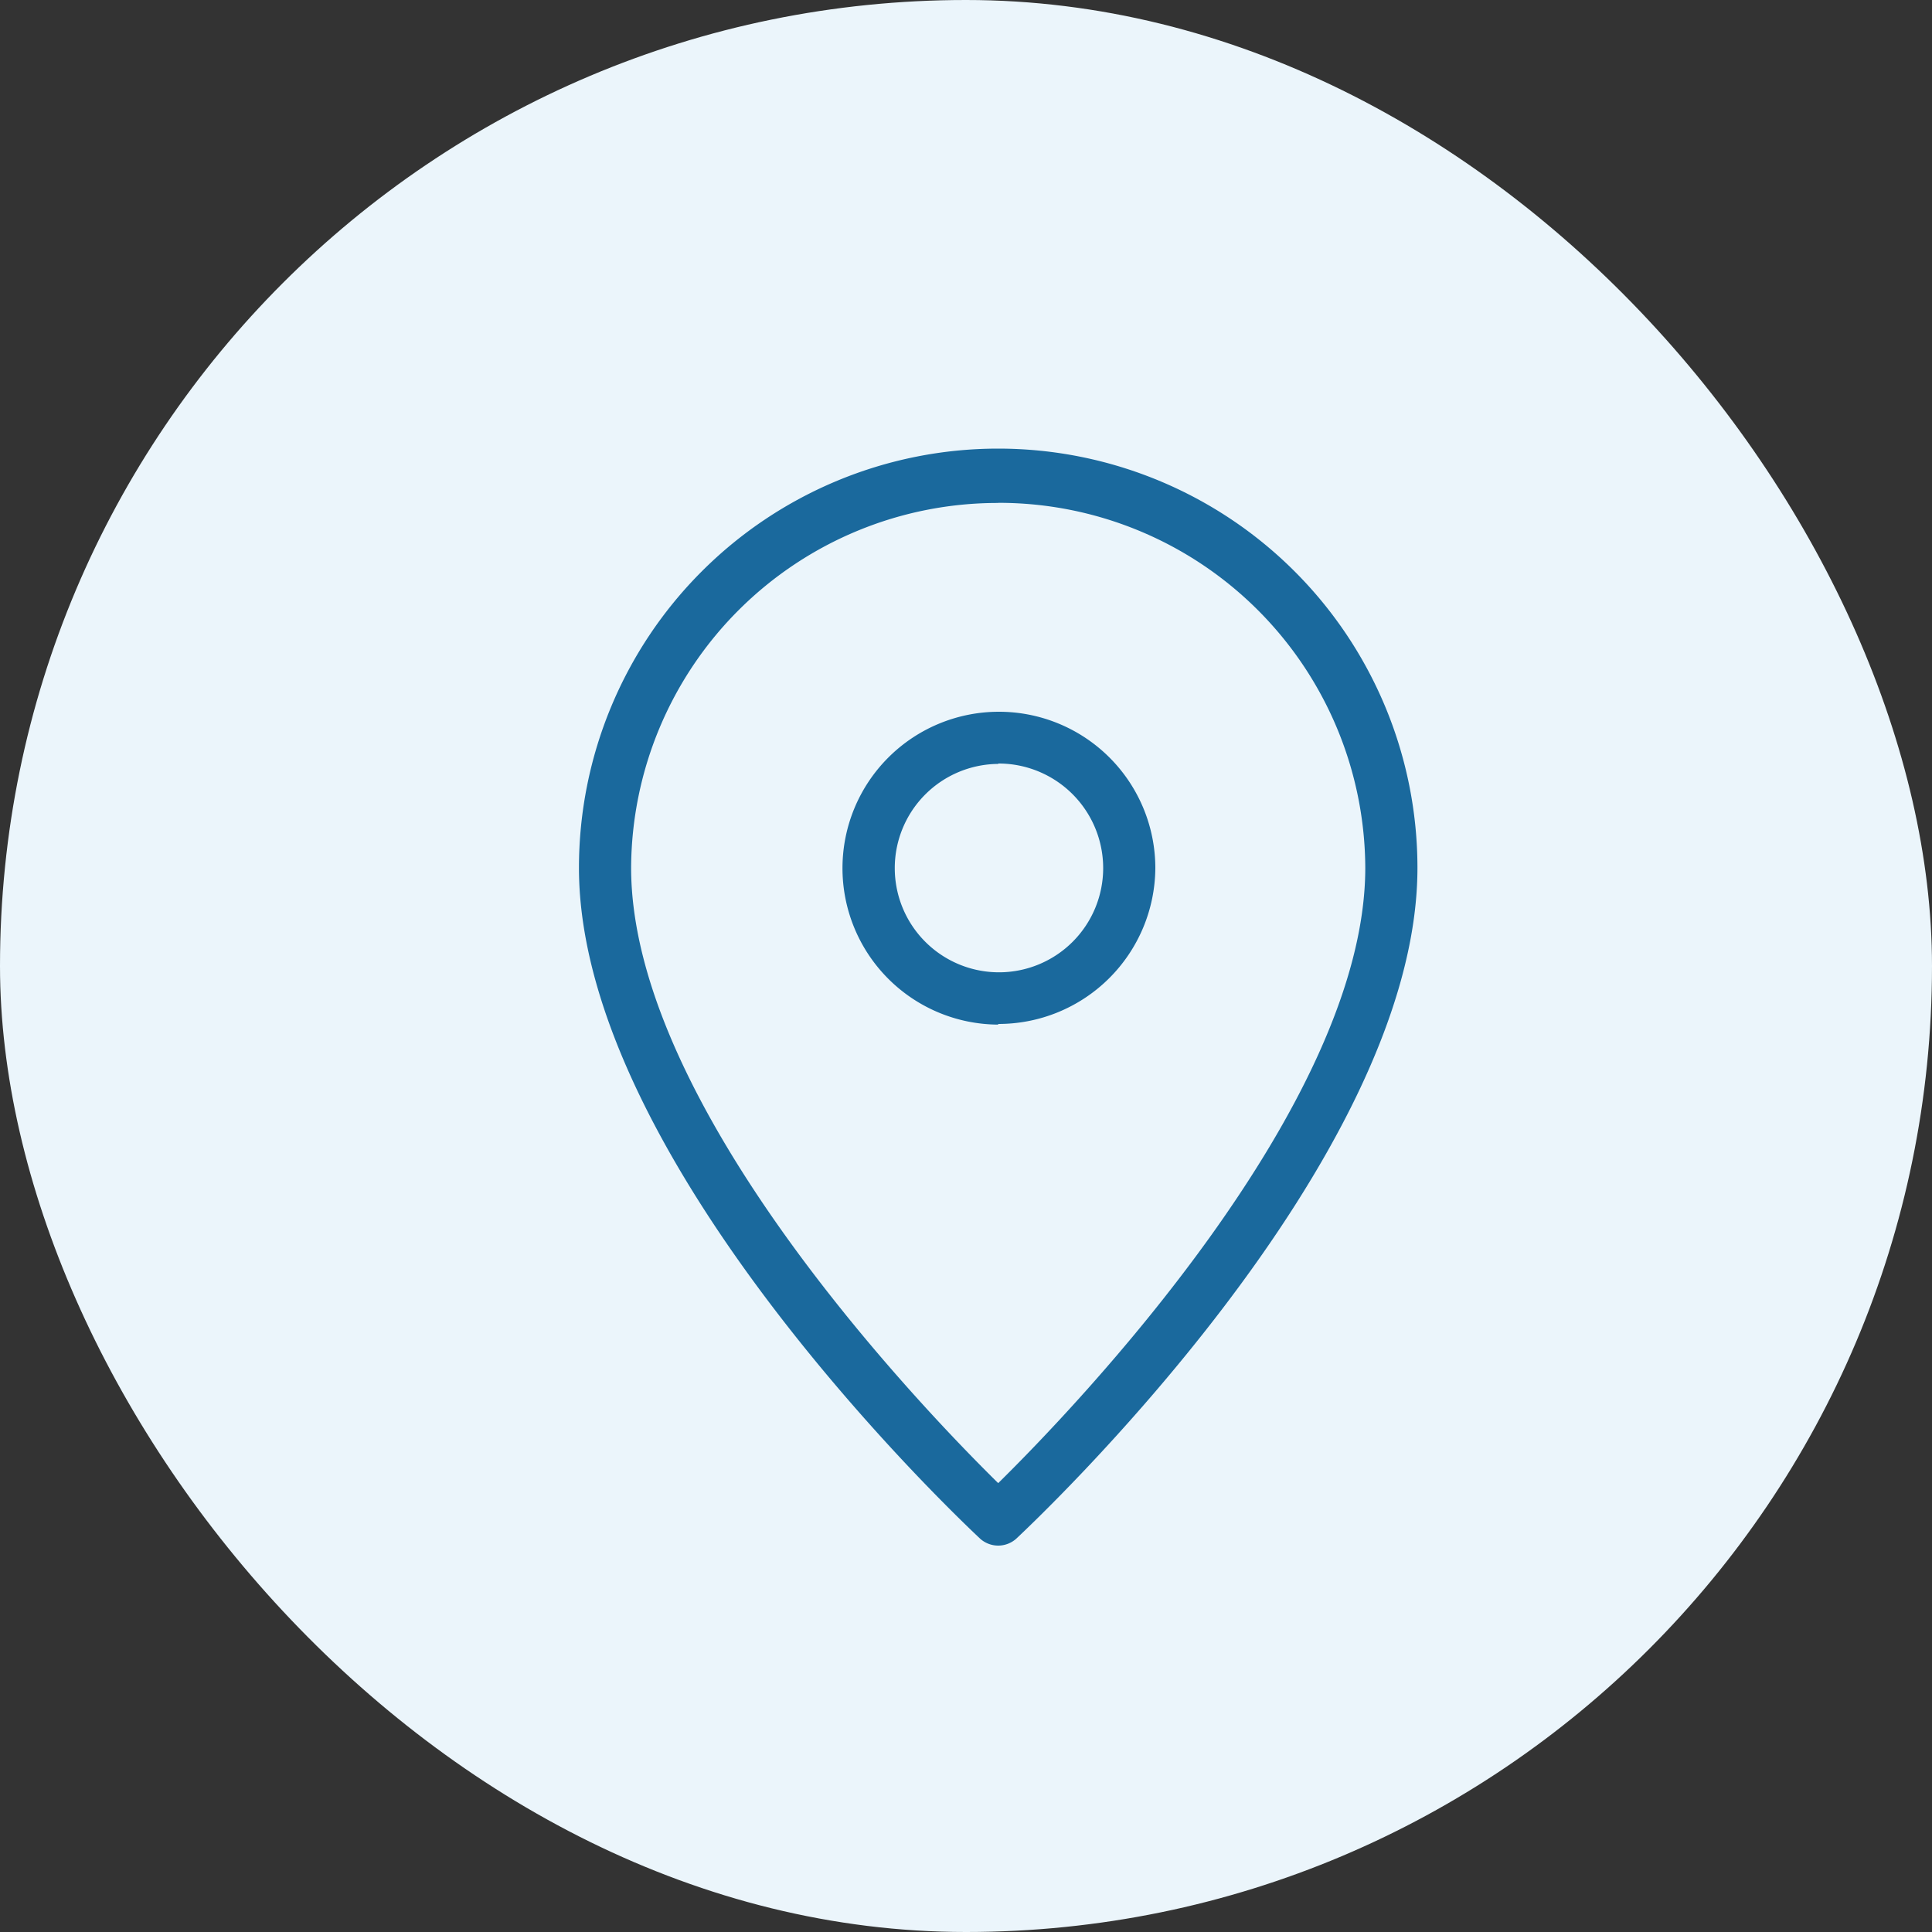
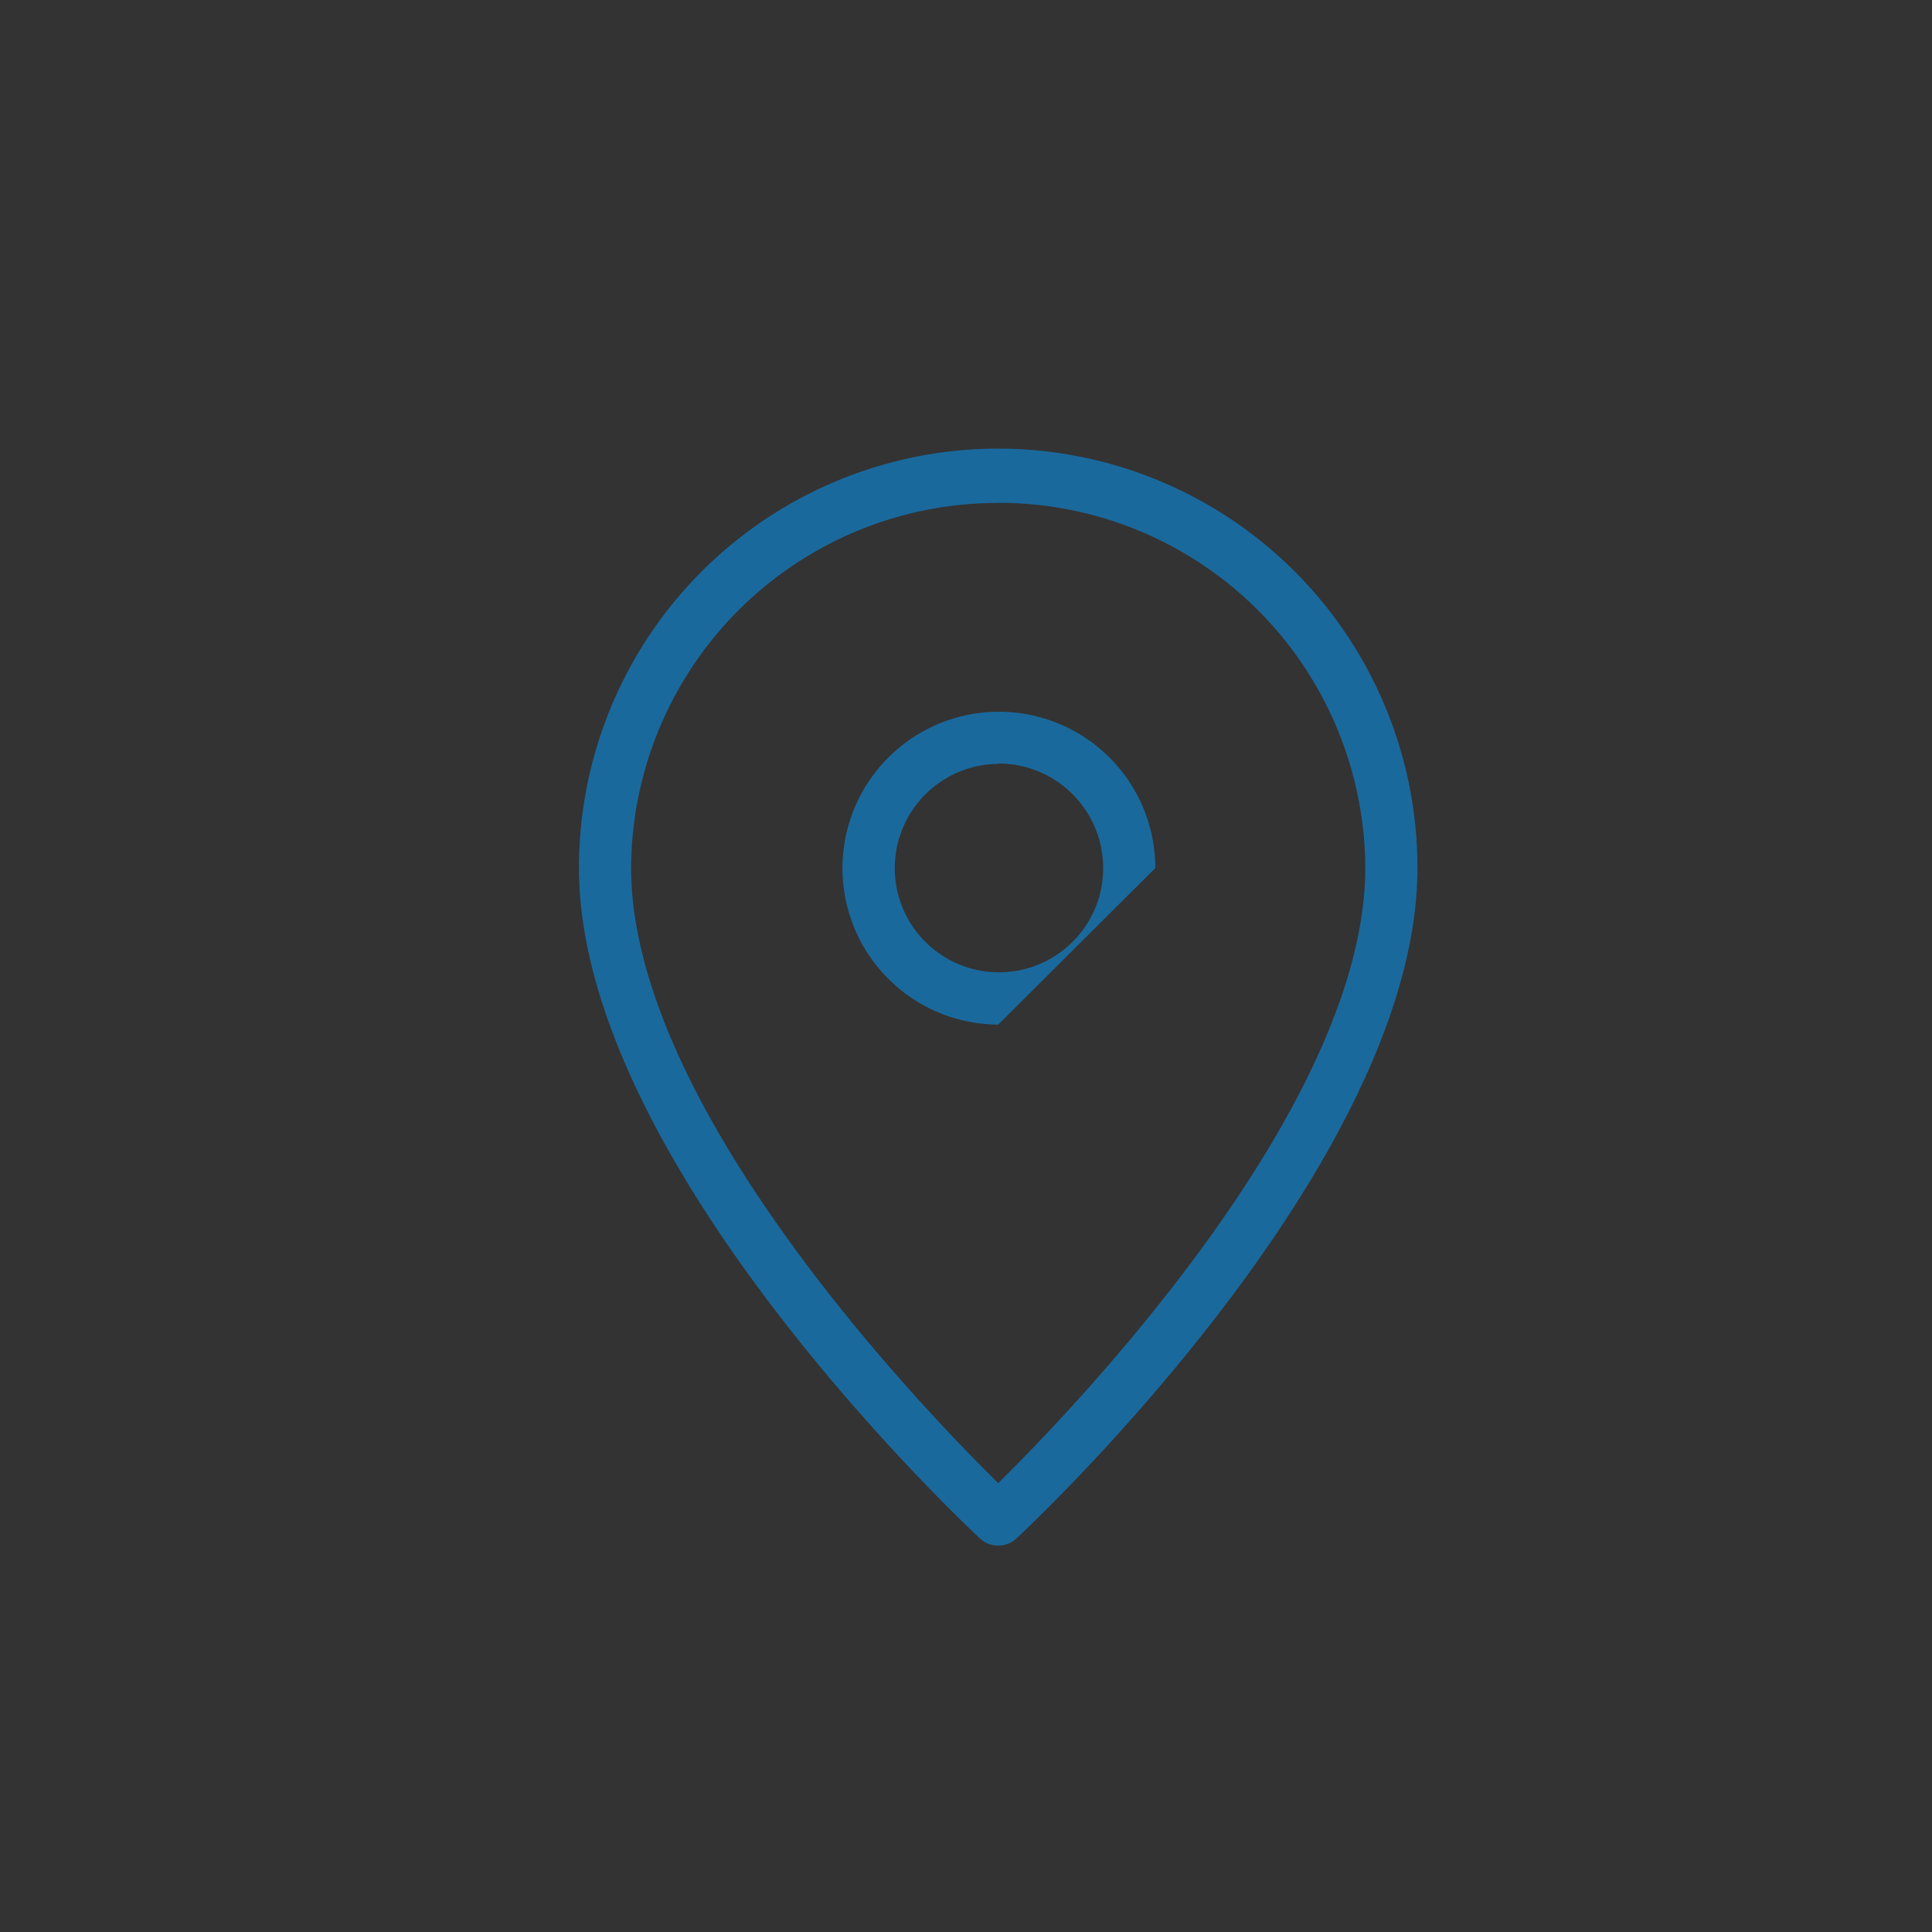
<svg xmlns="http://www.w3.org/2000/svg" id="icn_address.svg" width="30" height="30" viewBox="0 0 30 30">
  <rect x="0" y="0" width="30" height="30" fill="#333333" stroke="none" />
  <defs>
    <style>
      .cls-1 {
        fill: #ebf5fb;
      }

      .cls-2 {
        fill: #1a699d;
        fill-rule: evenodd;
      }
    </style>
  </defs>
-   <rect id="長方形_663" data-name="長方形 663" class="cls-1" width="30" height="30" rx="15" ry="15" />
-   <path id="シェイプ_661" data-name="シェイプ 661" class="cls-2" d="M1289.5,59a0.422,0.422,0,0,1-.28-0.107c-0.25-.236-6.23-5.84-6.23-10.417a6.51,6.51,0,0,1,13.02,0c0,4.578-5.98,10.181-6.23,10.417A0.422,0.422,0,0,1,1289.5,59Zm0-16.19a5.691,5.691,0,0,0-5.7,5.665c0,3.7,4.52,8.394,5.7,9.555,1.18-1.161,5.7-5.862,5.7-9.555A5.691,5.691,0,0,0,1289.5,42.808Zm0,8.1a2.429,2.429,0,1,1,2.44-2.431A2.436,2.436,0,0,1,1289.5,50.9Zm0-4.048a1.618,1.618,0,1,0,1.63,1.617A1.624,1.624,0,0,0,1289.5,46.856Z" transform="translate(-1274 -35)" />
+   <path id="シェイプ_661" data-name="シェイプ 661" class="cls-2" d="M1289.5,59a0.422,0.422,0,0,1-.28-0.107c-0.25-.236-6.23-5.84-6.23-10.417a6.51,6.51,0,0,1,13.02,0c0,4.578-5.98,10.181-6.23,10.417A0.422,0.422,0,0,1,1289.5,59Zm0-16.19a5.691,5.691,0,0,0-5.7,5.665c0,3.7,4.52,8.394,5.7,9.555,1.18-1.161,5.7-5.862,5.7-9.555A5.691,5.691,0,0,0,1289.5,42.808Zm0,8.1a2.429,2.429,0,1,1,2.44-2.431Zm0-4.048a1.618,1.618,0,1,0,1.63,1.617A1.624,1.624,0,0,0,1289.5,46.856Z" transform="translate(-1274 -35)" />
</svg>